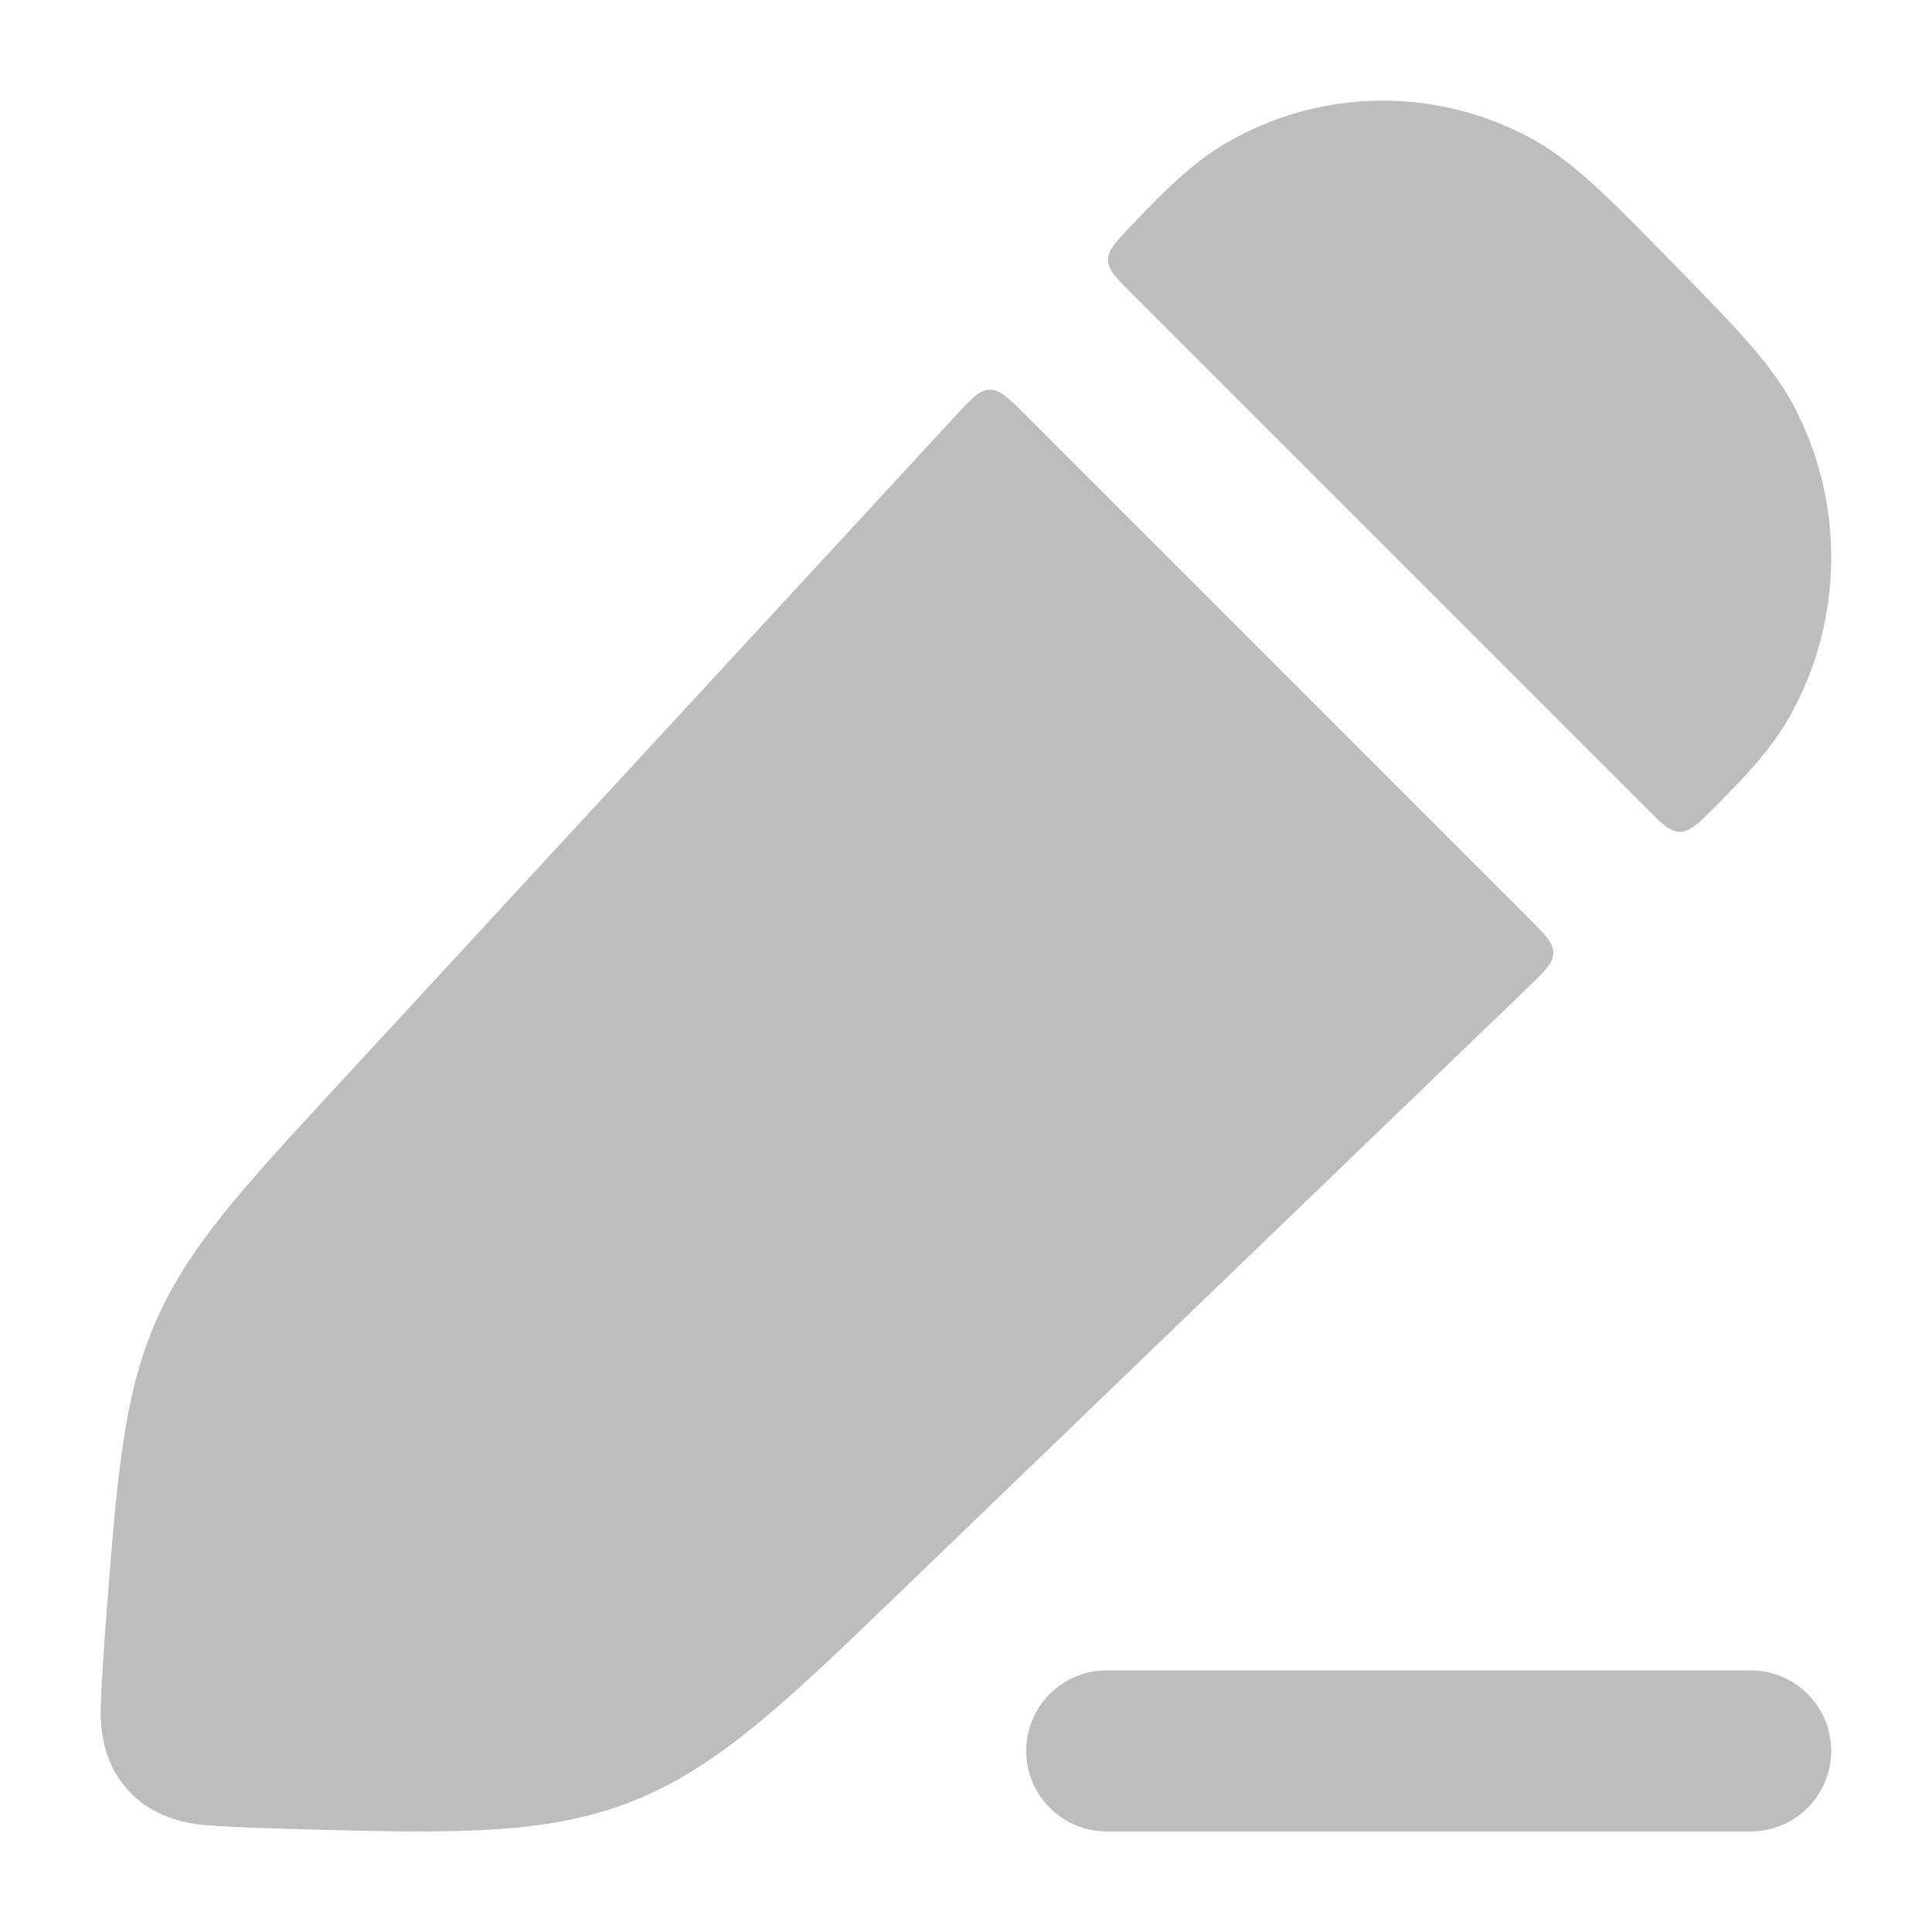
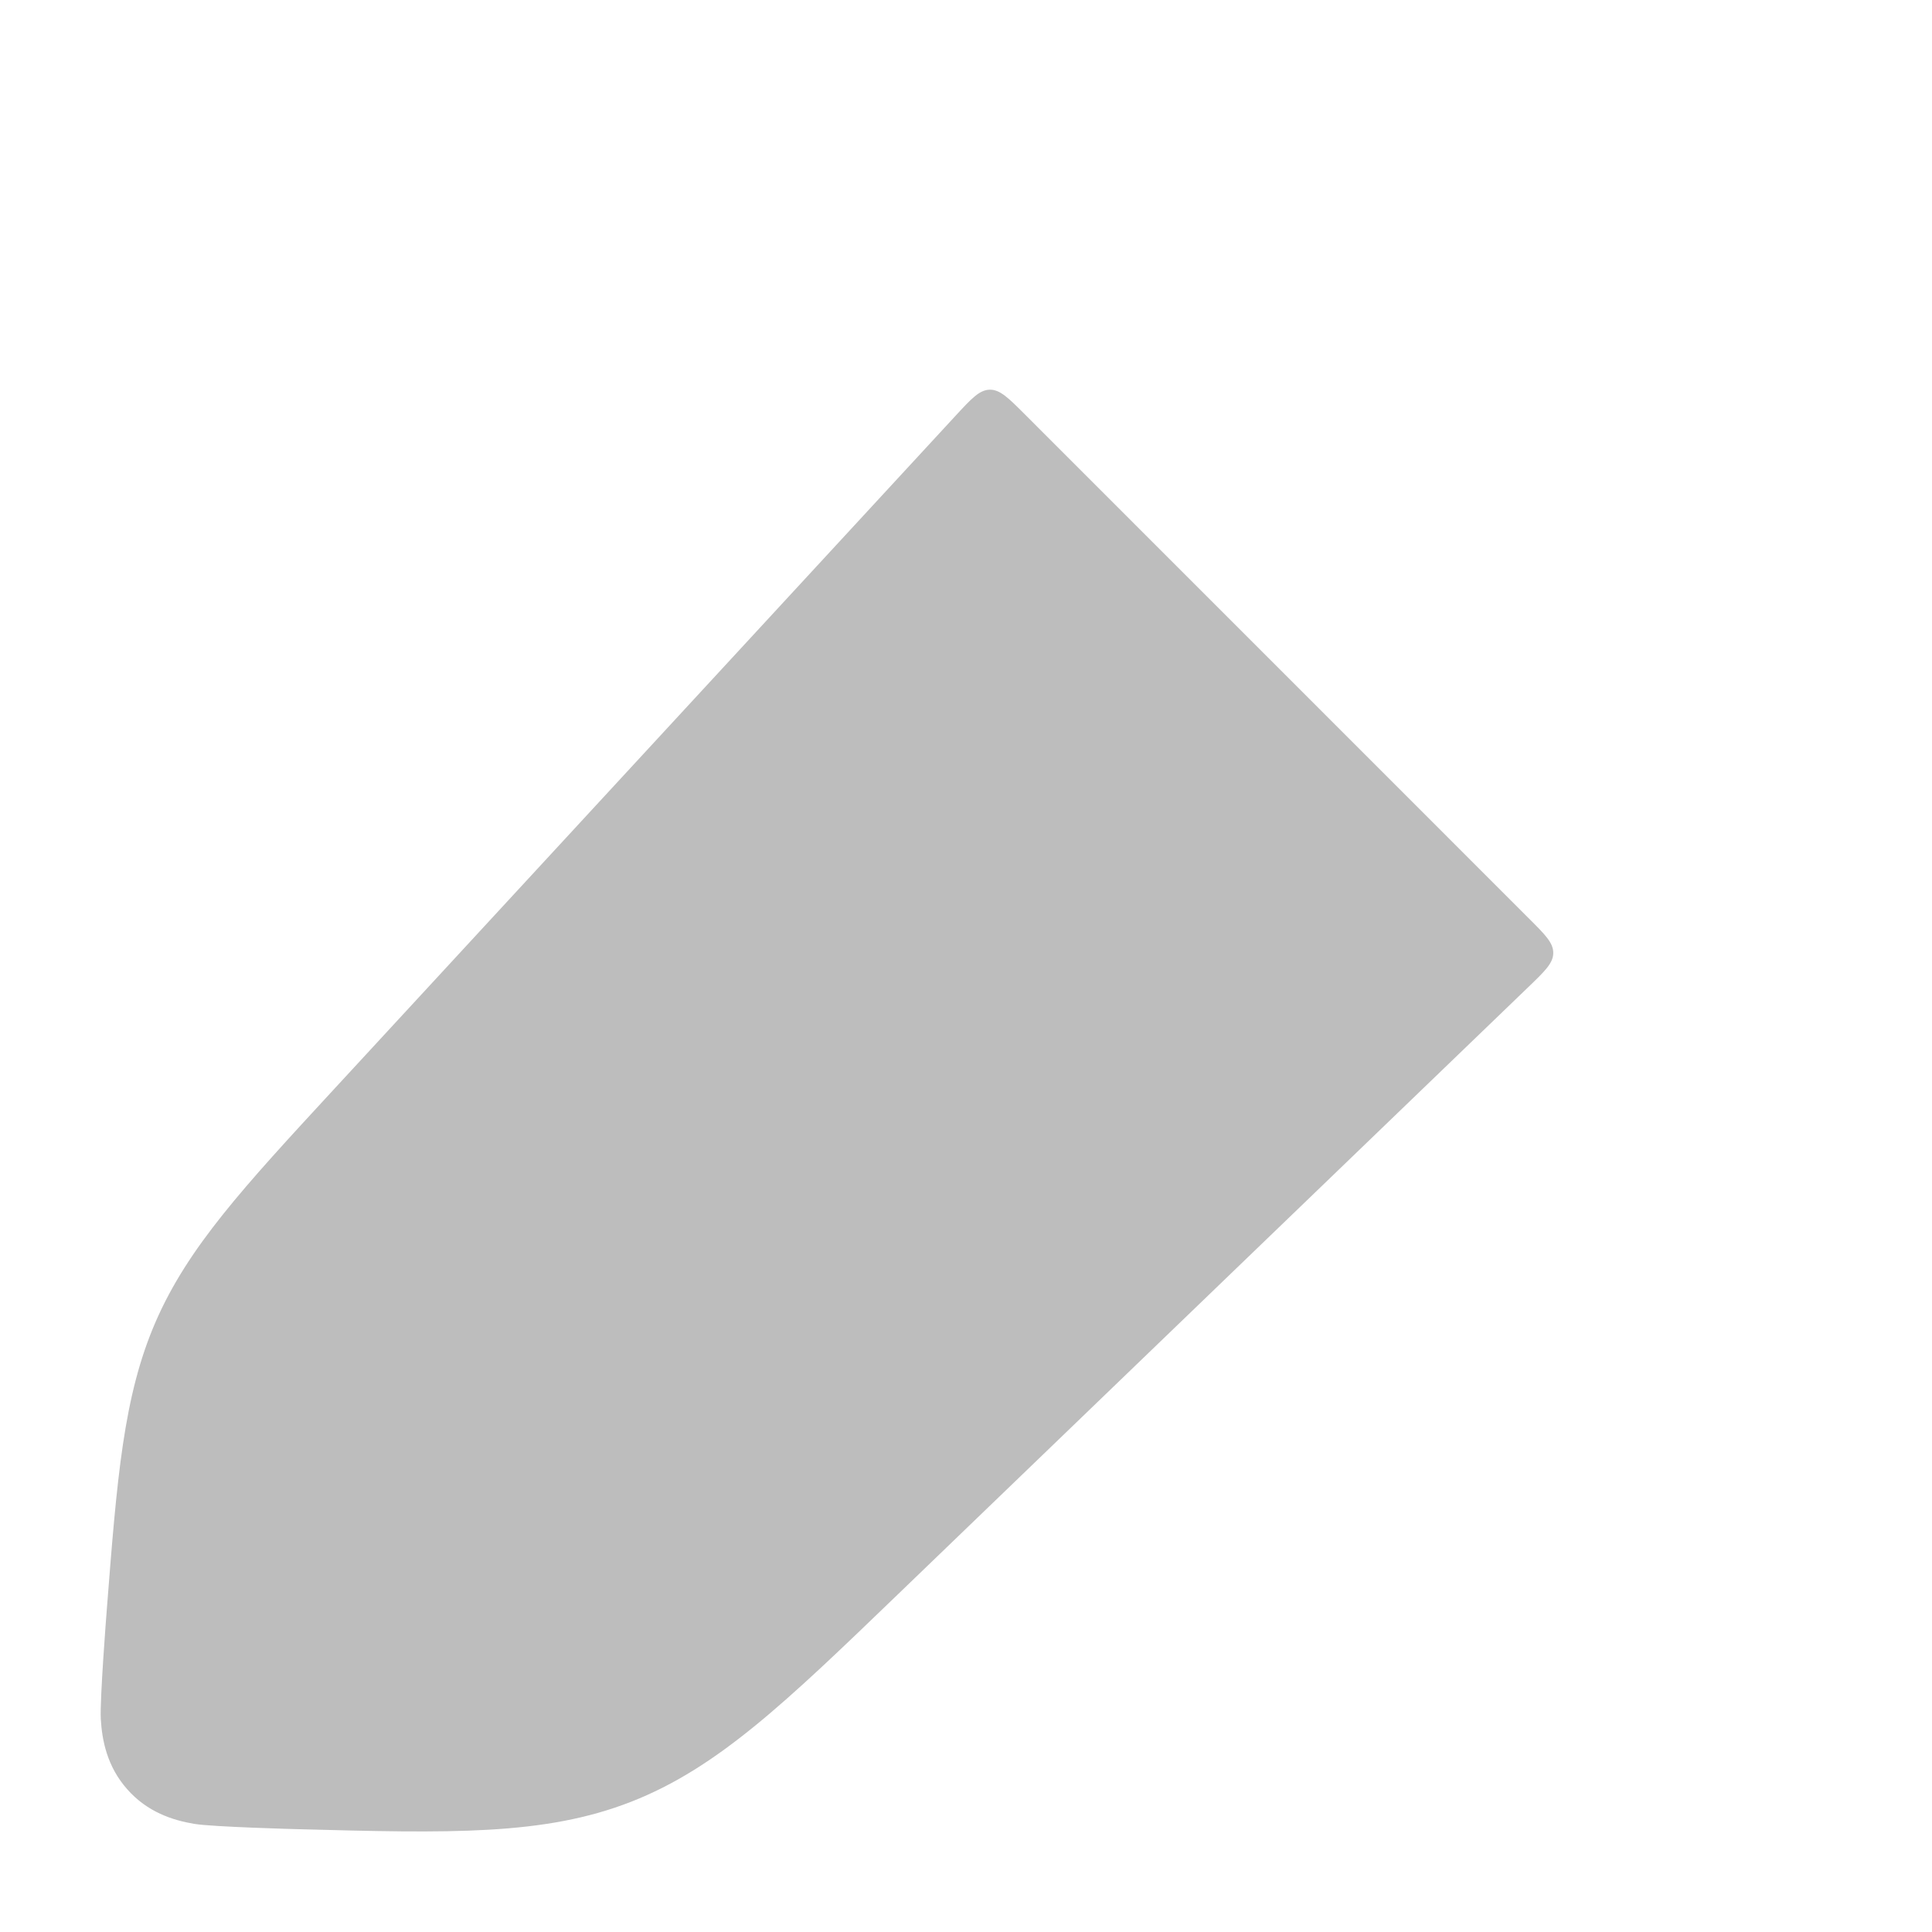
<svg xmlns="http://www.w3.org/2000/svg" width="30" height="30" viewBox="0 0 30 30" fill="none">
-   <path fill-rule="evenodd" clip-rule="evenodd" d="M15.935 27.188C15.935 26.497 16.494 25.938 17.185 25.938L27.185 25.938C27.875 25.938 28.435 26.497 28.435 27.188C28.435 27.878 27.875 28.438 27.185 28.438L17.185 28.438C16.494 28.438 15.935 27.878 15.935 27.188Z" fill="#BDBDBD" />
-   <path d="M23.816 2.171C22.31 1.335 20.483 1.362 19.003 2.243C18.533 2.522 18.099 2.939 17.552 3.519C17.32 3.765 17.203 3.889 17.206 4.041C17.208 4.193 17.329 4.314 17.571 4.556L25.56 12.545C25.807 12.792 25.931 12.916 26.086 12.916C26.241 12.916 26.363 12.795 26.608 12.552C27.134 12.03 27.516 11.608 27.775 11.153C28.63 9.653 28.656 7.81 27.845 6.286C27.507 5.651 26.938 5.07 26.088 4.201L25.858 3.966C25.01 3.1 24.44 2.518 23.816 2.171Z" fill="#BDBDBD" />
  <path d="M23.729 15.33C23.988 15.081 24.118 14.956 24.119 14.799C24.121 14.641 23.994 14.514 23.739 14.26L15.917 6.437C15.658 6.178 15.528 6.048 15.368 6.051C15.208 6.055 15.084 6.189 14.835 6.459L5.178 16.922C3.778 18.439 2.92 19.368 2.417 20.524C1.916 21.678 1.817 22.948 1.656 25.024L1.656 25.027C1.655 25.031 1.549 26.394 1.565 26.69C1.584 27.024 1.663 27.43 1.974 27.782C2.287 28.138 2.682 28.265 3.016 28.321C3.305 28.369 4.611 28.403 4.613 28.403C6.985 28.466 8.451 28.505 9.799 27.978C11.145 27.452 12.209 26.427 13.935 24.764L23.729 15.33Z" fill="#BDBDBD" />
</svg>